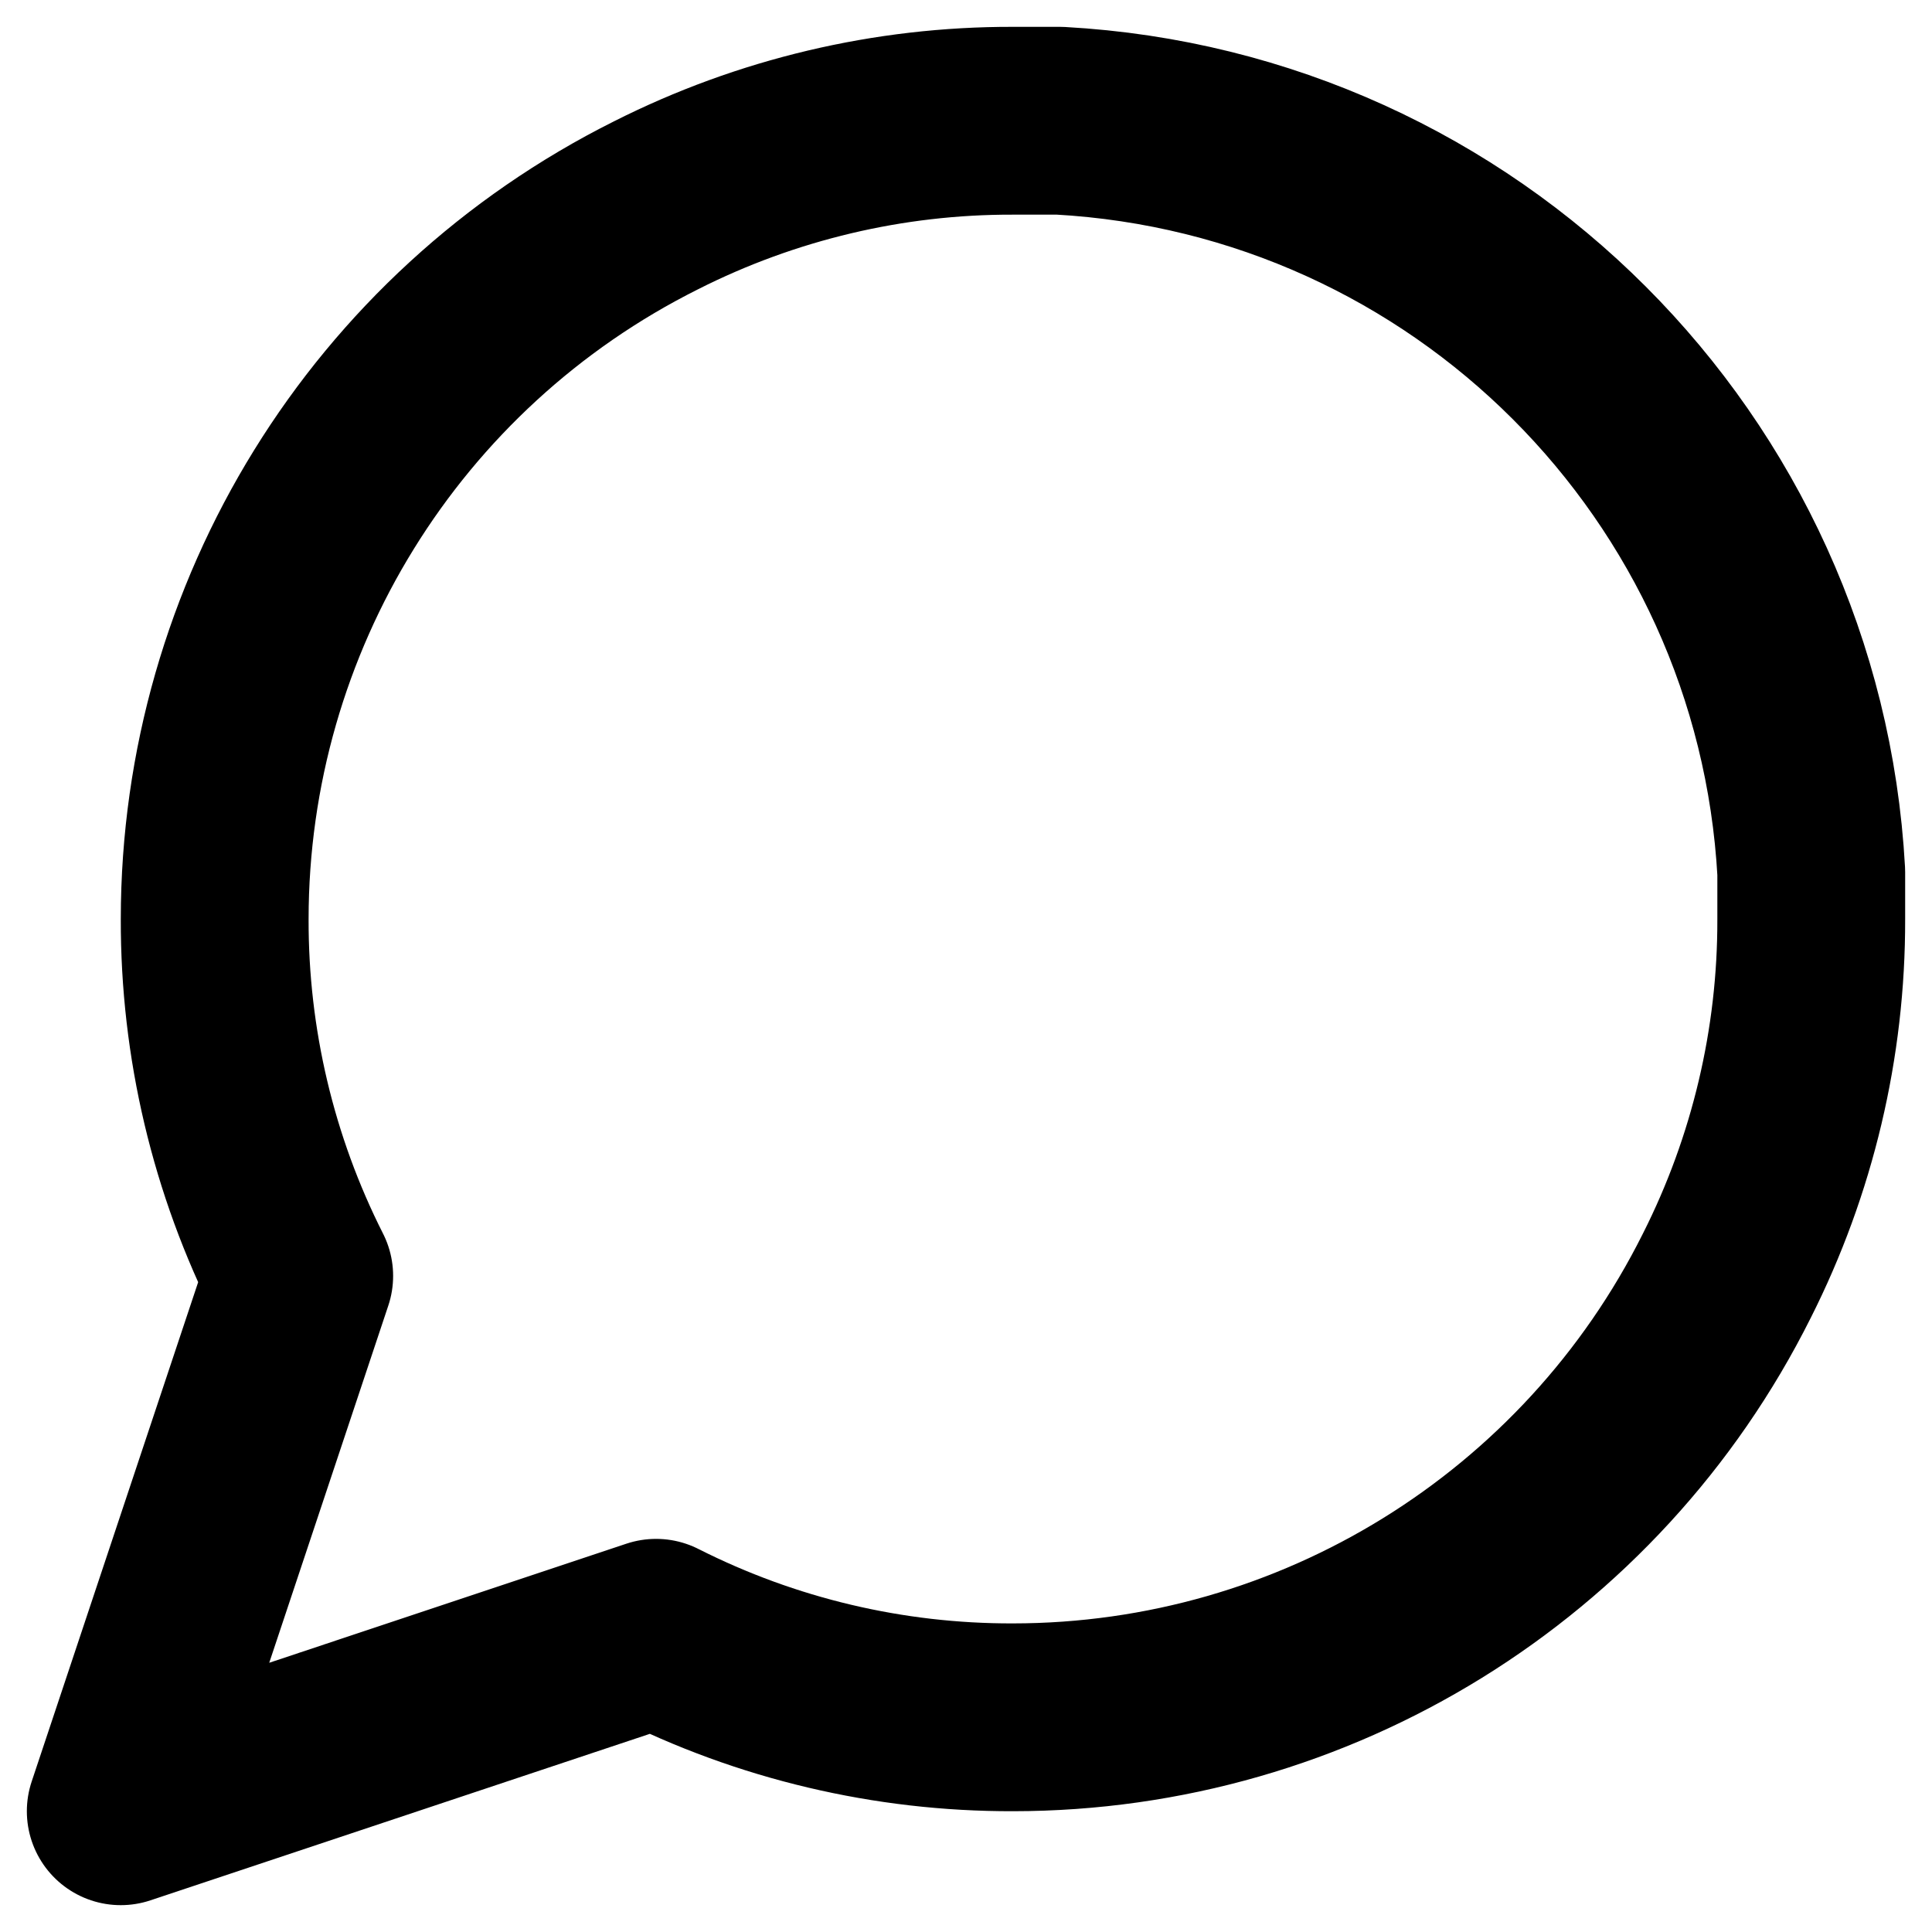
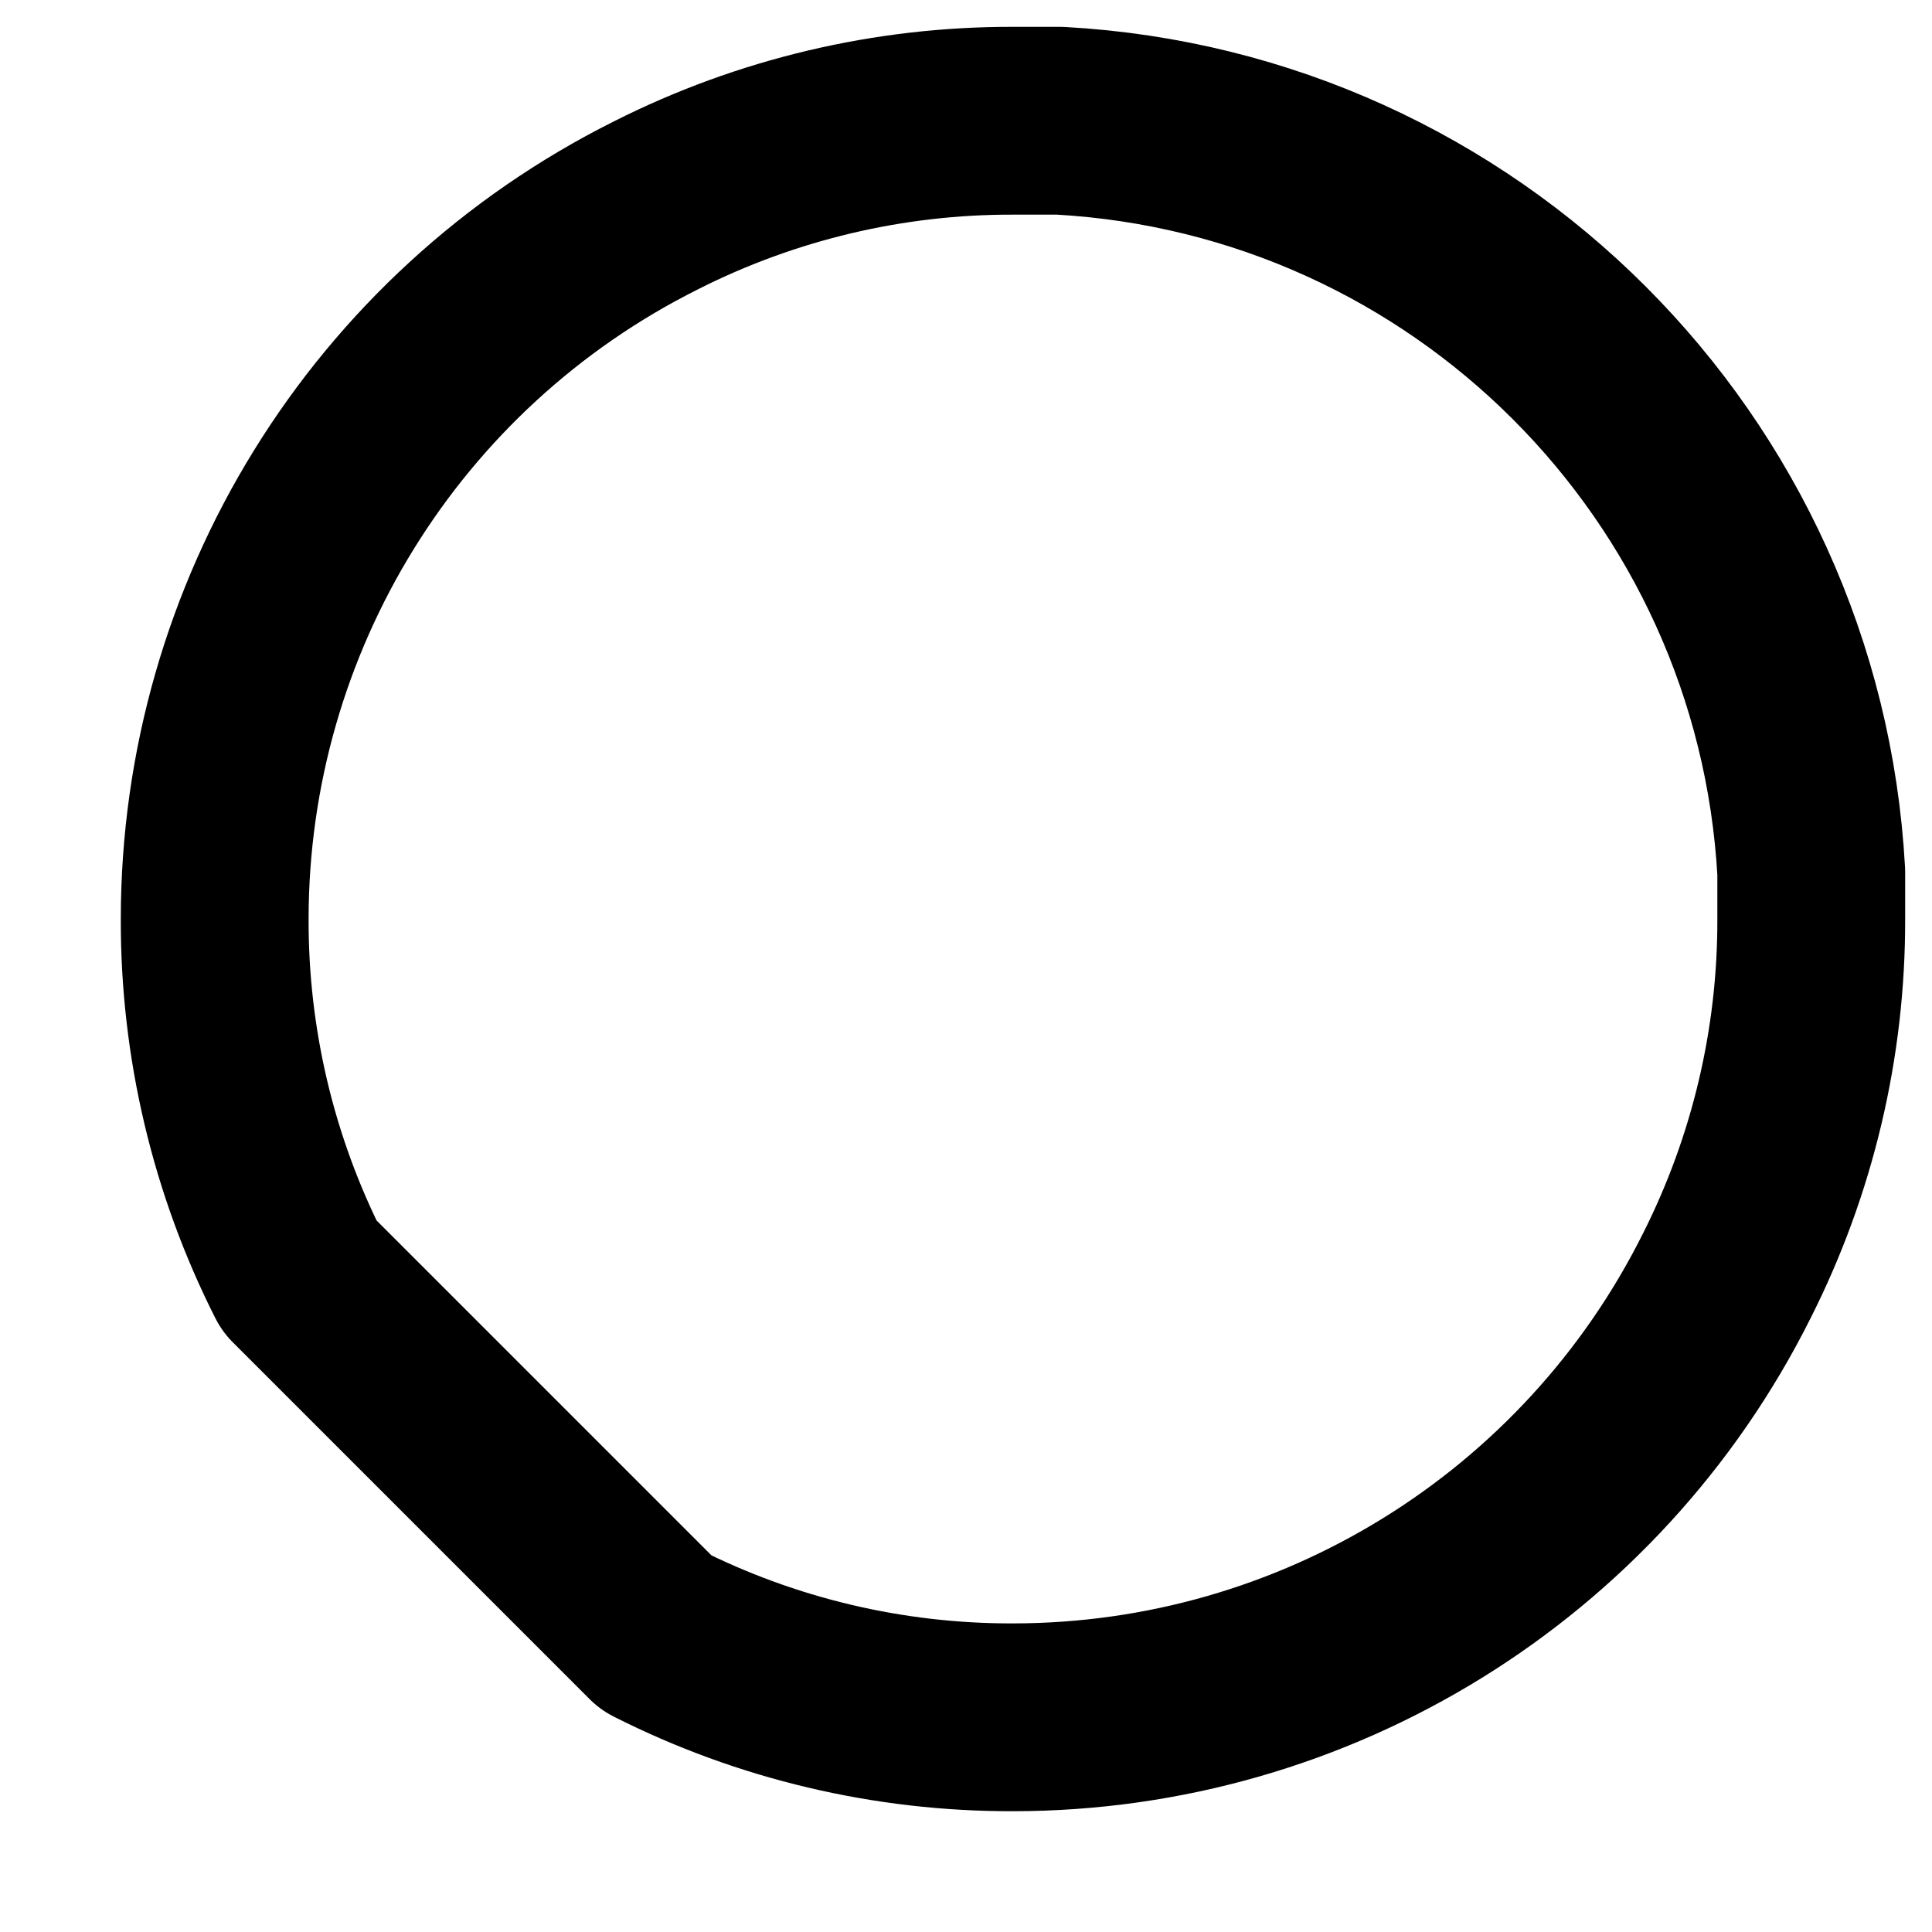
<svg xmlns="http://www.w3.org/2000/svg" width="24" height="24" viewBox="0 0 24 24" fill="none">
-   <path fill-rule="evenodd" clip-rule="evenodd" d="M22.5 11.417C22.504 12.957 22.144 14.476 21.45 15.85C19.771 19.209 16.339 21.332 12.583 21.333C11.043 21.337 9.524 20.978 8.15 20.283L1.5 22.5L3.717 15.85C3.022 14.476 2.663 12.957 2.667 11.417C2.668 7.661 4.791 4.229 8.15 2.55C9.524 1.856 11.043 1.496 12.583 1.5H13.167C18.202 1.778 22.222 5.798 22.5 10.833V11.417V11.417Z" stroke="black" stroke-width="2.333" stroke-linecap="round" stroke-linejoin="round" />
+   <path fill-rule="evenodd" clip-rule="evenodd" d="M22.5 11.417C22.504 12.957 22.144 14.476 21.45 15.85C19.771 19.209 16.339 21.332 12.583 21.333C11.043 21.337 9.524 20.978 8.15 20.283L3.717 15.85C3.022 14.476 2.663 12.957 2.667 11.417C2.668 7.661 4.791 4.229 8.15 2.55C9.524 1.856 11.043 1.496 12.583 1.5H13.167C18.202 1.778 22.222 5.798 22.5 10.833V11.417V11.417Z" stroke="black" stroke-width="2.333" stroke-linecap="round" stroke-linejoin="round" />
</svg>